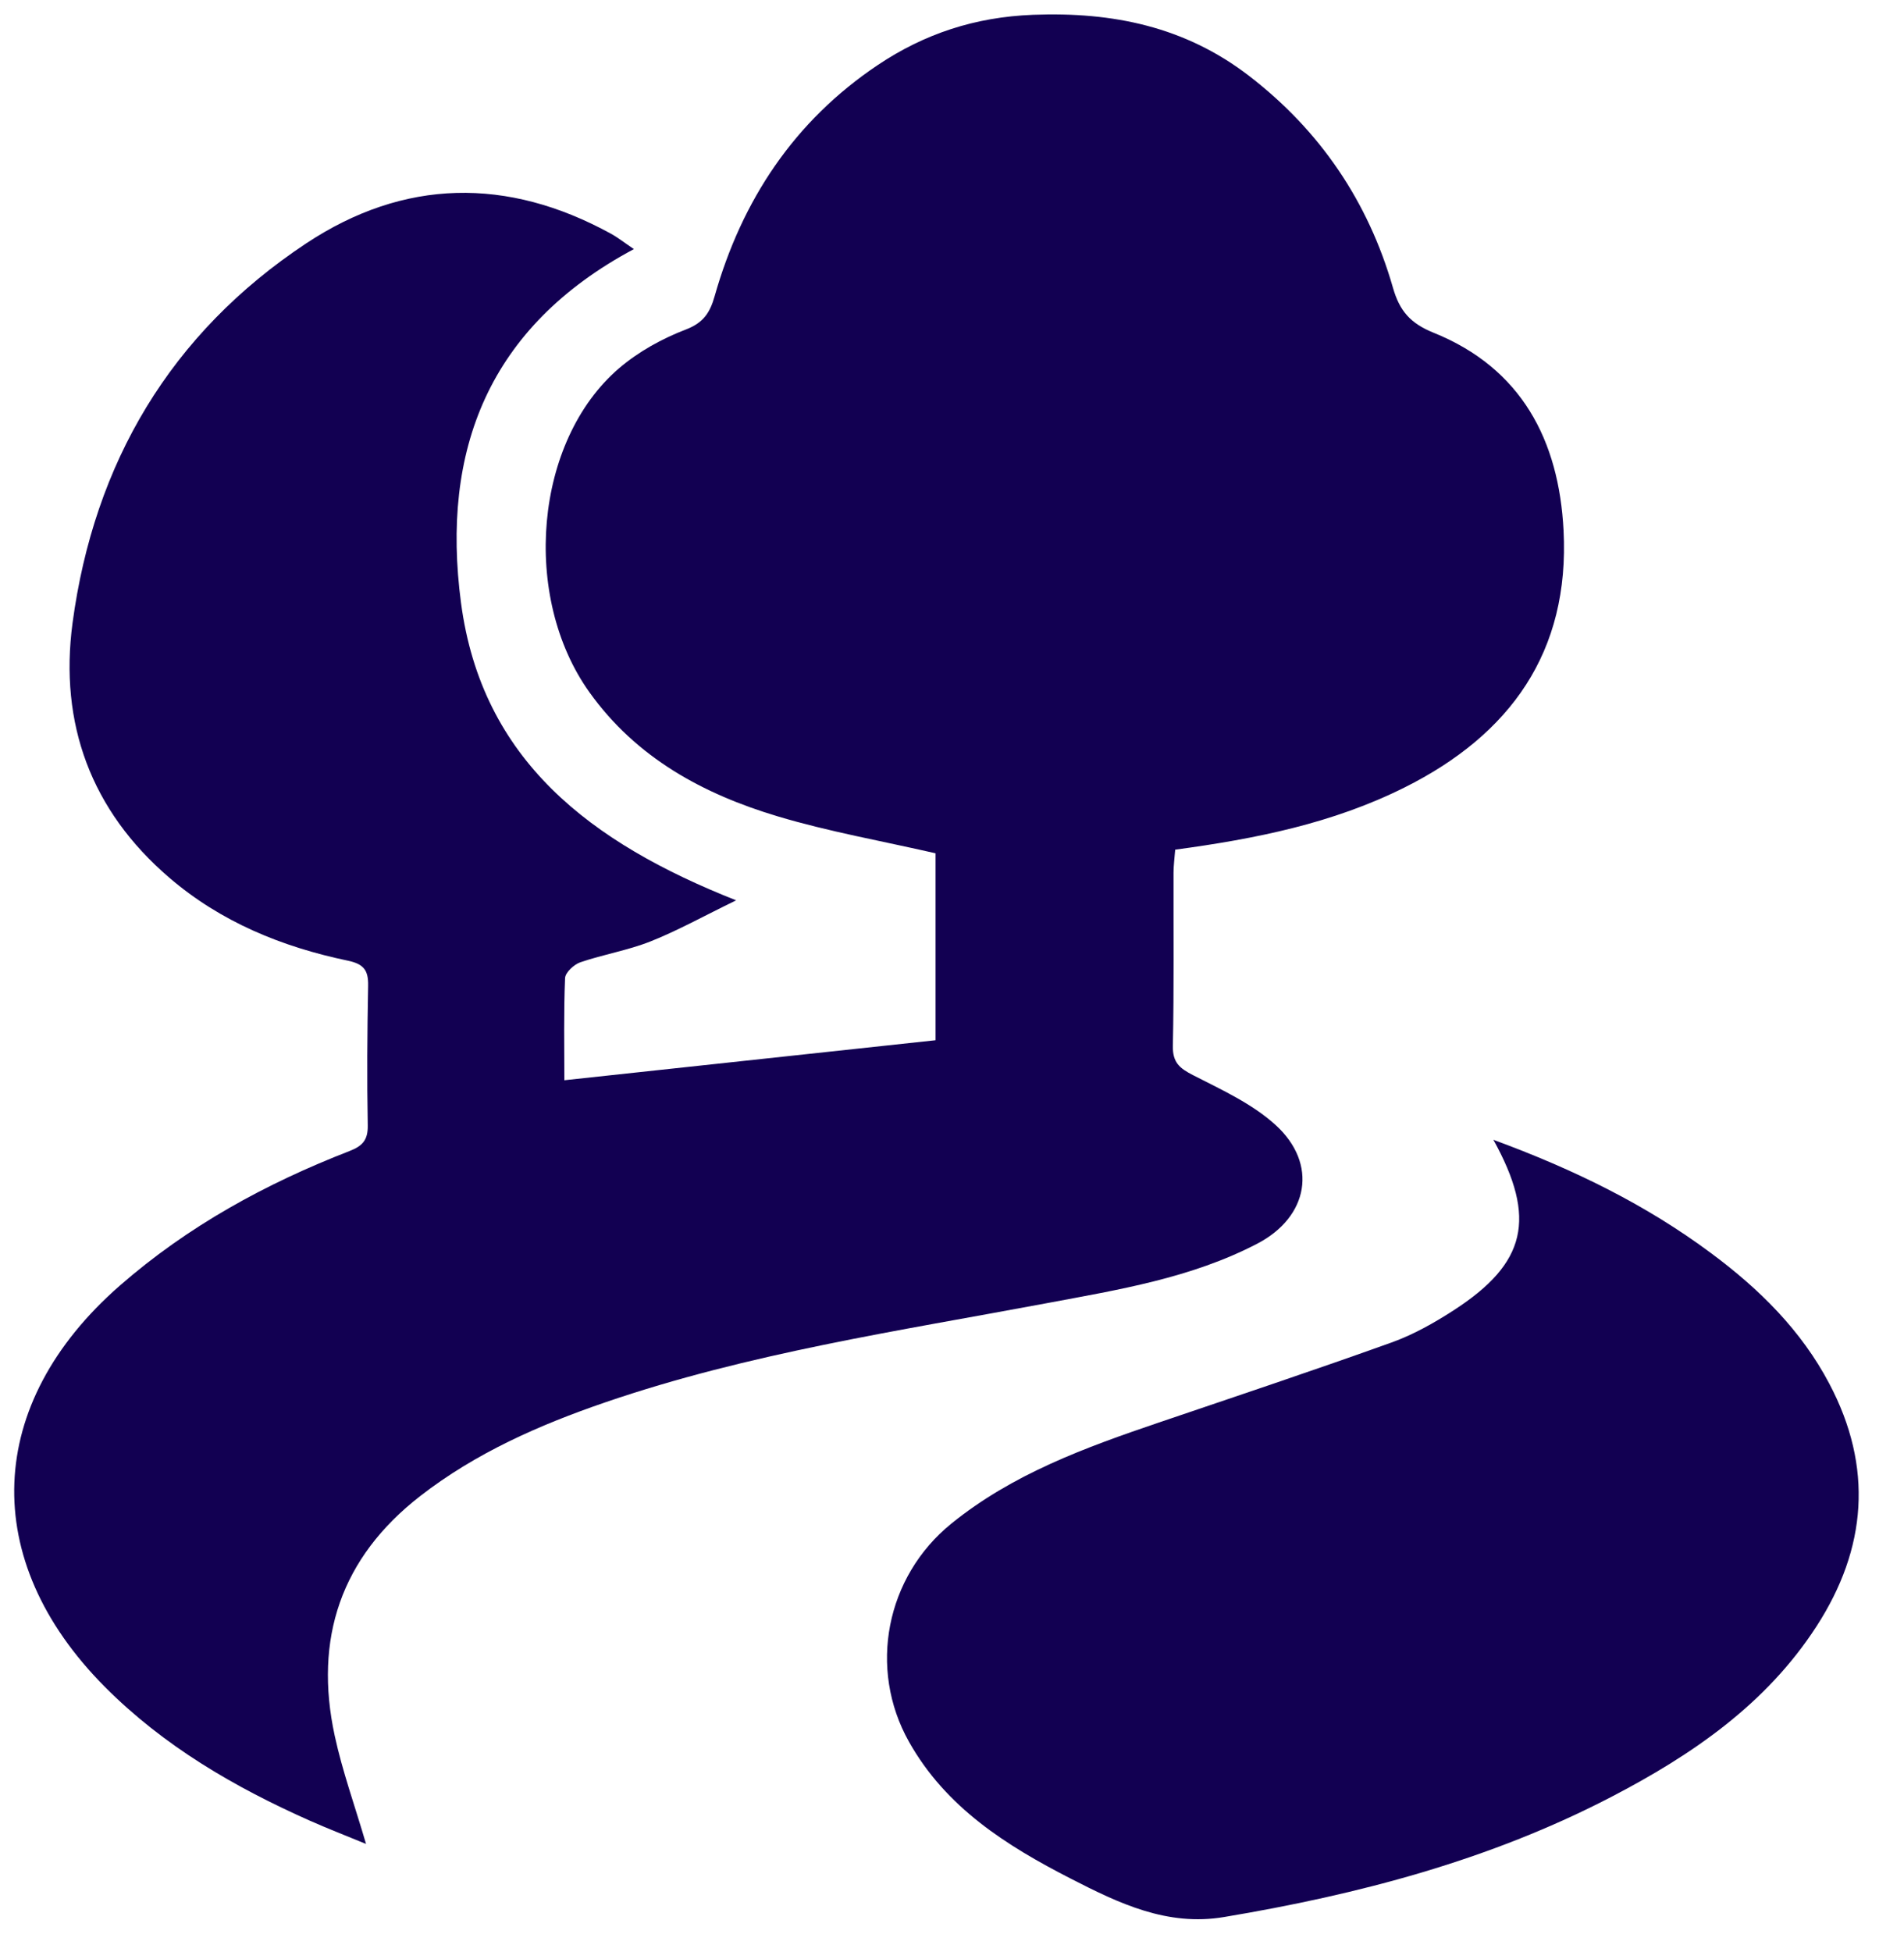
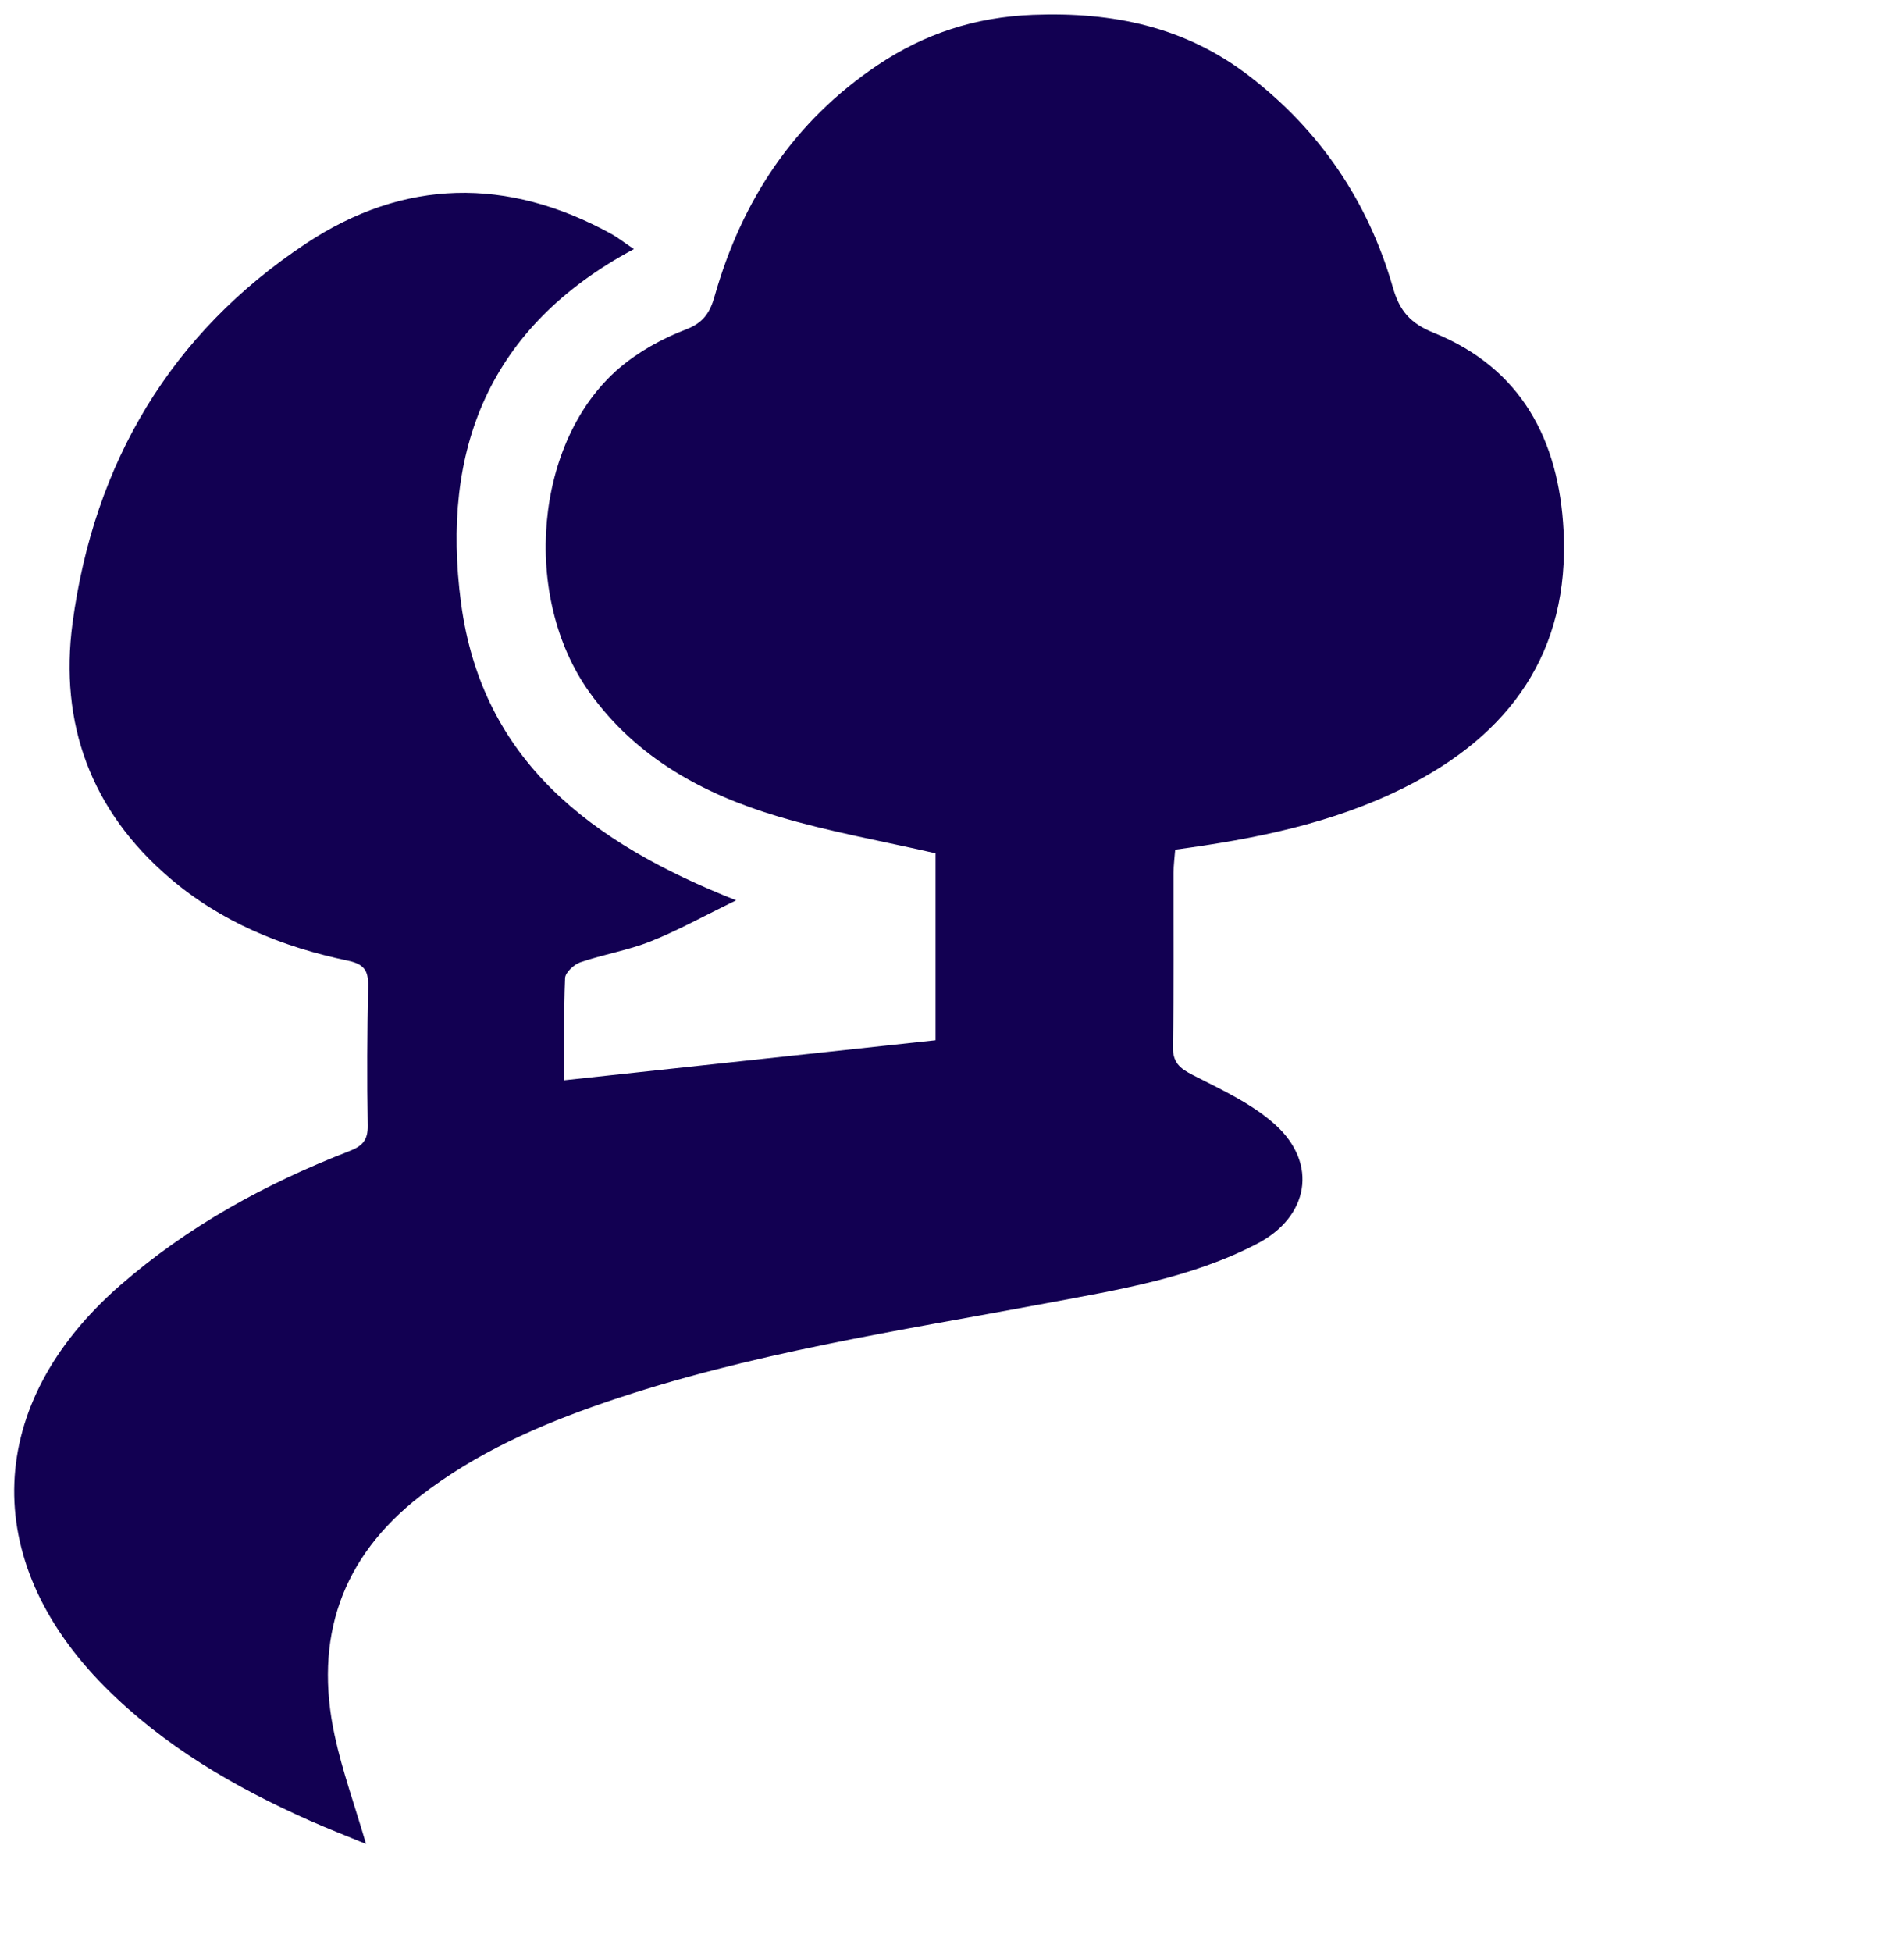
<svg xmlns="http://www.w3.org/2000/svg" width="40" height="41" viewBox="0 0 40 41" fill="none">
  <path d="M13.317 5.231C10.258 6.865 9.262 9.461 9.685 12.659C10.123 15.97 12.413 17.701 15.465 18.907C14.78 19.24 14.239 19.542 13.668 19.769C13.193 19.958 12.678 20.042 12.192 20.208C12.058 20.254 11.875 20.423 11.871 20.542C11.841 21.269 11.856 21.997 11.856 22.685C14.462 22.404 17.035 22.127 19.654 21.845C19.654 20.582 19.654 19.229 19.654 17.919C18.524 17.66 17.413 17.465 16.34 17.144C14.773 16.675 13.368 15.916 12.382 14.536C10.947 12.527 11.225 9.259 13.005 7.734C13.412 7.385 13.911 7.11 14.413 6.918C14.784 6.775 14.918 6.557 15.013 6.221C15.586 4.202 16.685 2.543 18.44 1.366C19.419 0.71 20.483 0.358 21.7 0.311C23.377 0.246 24.895 0.56 26.236 1.59C27.732 2.739 28.744 4.232 29.263 6.04C29.404 6.533 29.631 6.791 30.119 6.988C31.965 7.733 32.751 9.248 32.848 11.141C32.979 13.689 31.731 15.427 29.505 16.538C28 17.29 26.38 17.615 24.689 17.843C24.676 18.009 24.655 18.169 24.654 18.328C24.651 19.541 24.665 20.753 24.64 21.965C24.633 22.314 24.784 22.436 25.069 22.581C25.668 22.887 26.308 23.179 26.798 23.625C27.694 24.44 27.493 25.554 26.415 26.116C25.026 26.84 23.493 27.085 21.979 27.369C18.866 27.952 15.728 28.417 12.716 29.449C11.329 29.924 9.996 30.511 8.828 31.417C7.162 32.711 6.591 34.413 7.032 36.451C7.192 37.192 7.452 37.912 7.69 38.723C7.281 38.554 6.892 38.404 6.511 38.235C4.924 37.53 3.438 36.666 2.202 35.423C-0.452 32.755 -0.316 29.473 2.516 26.999C3.95 25.747 5.583 24.855 7.342 24.172C7.611 24.068 7.731 23.944 7.726 23.637C7.708 22.658 7.715 21.678 7.734 20.698C7.74 20.375 7.641 20.244 7.307 20.174C5.925 19.885 4.64 19.362 3.556 18.431C1.911 17.021 1.242 15.192 1.524 13.083C1.975 9.721 3.584 7 6.428 5.114C8.486 3.749 10.659 3.714 12.835 4.908C12.978 4.986 13.108 5.09 13.317 5.231Z" fill="#120052" />
-   <path d="M31.374 23.936C33.076 24.561 34.583 25.302 35.948 26.317C36.957 27.066 37.839 27.933 38.432 29.059C39.356 30.81 39.221 32.517 38.162 34.153C37.101 35.792 35.544 36.855 33.849 37.736C31.29 39.065 28.541 39.785 25.714 40.258C24.522 40.458 23.509 39.971 22.5 39.454C21.143 38.759 19.873 37.959 19.096 36.577C18.232 35.04 18.61 33.111 19.986 31.996C21.275 30.951 22.801 30.398 24.343 29.874C25.975 29.32 27.61 28.775 29.232 28.193C29.695 28.027 30.137 27.777 30.552 27.508C32.062 26.526 32.29 25.592 31.374 23.936Z" fill="#120052" />
</svg>